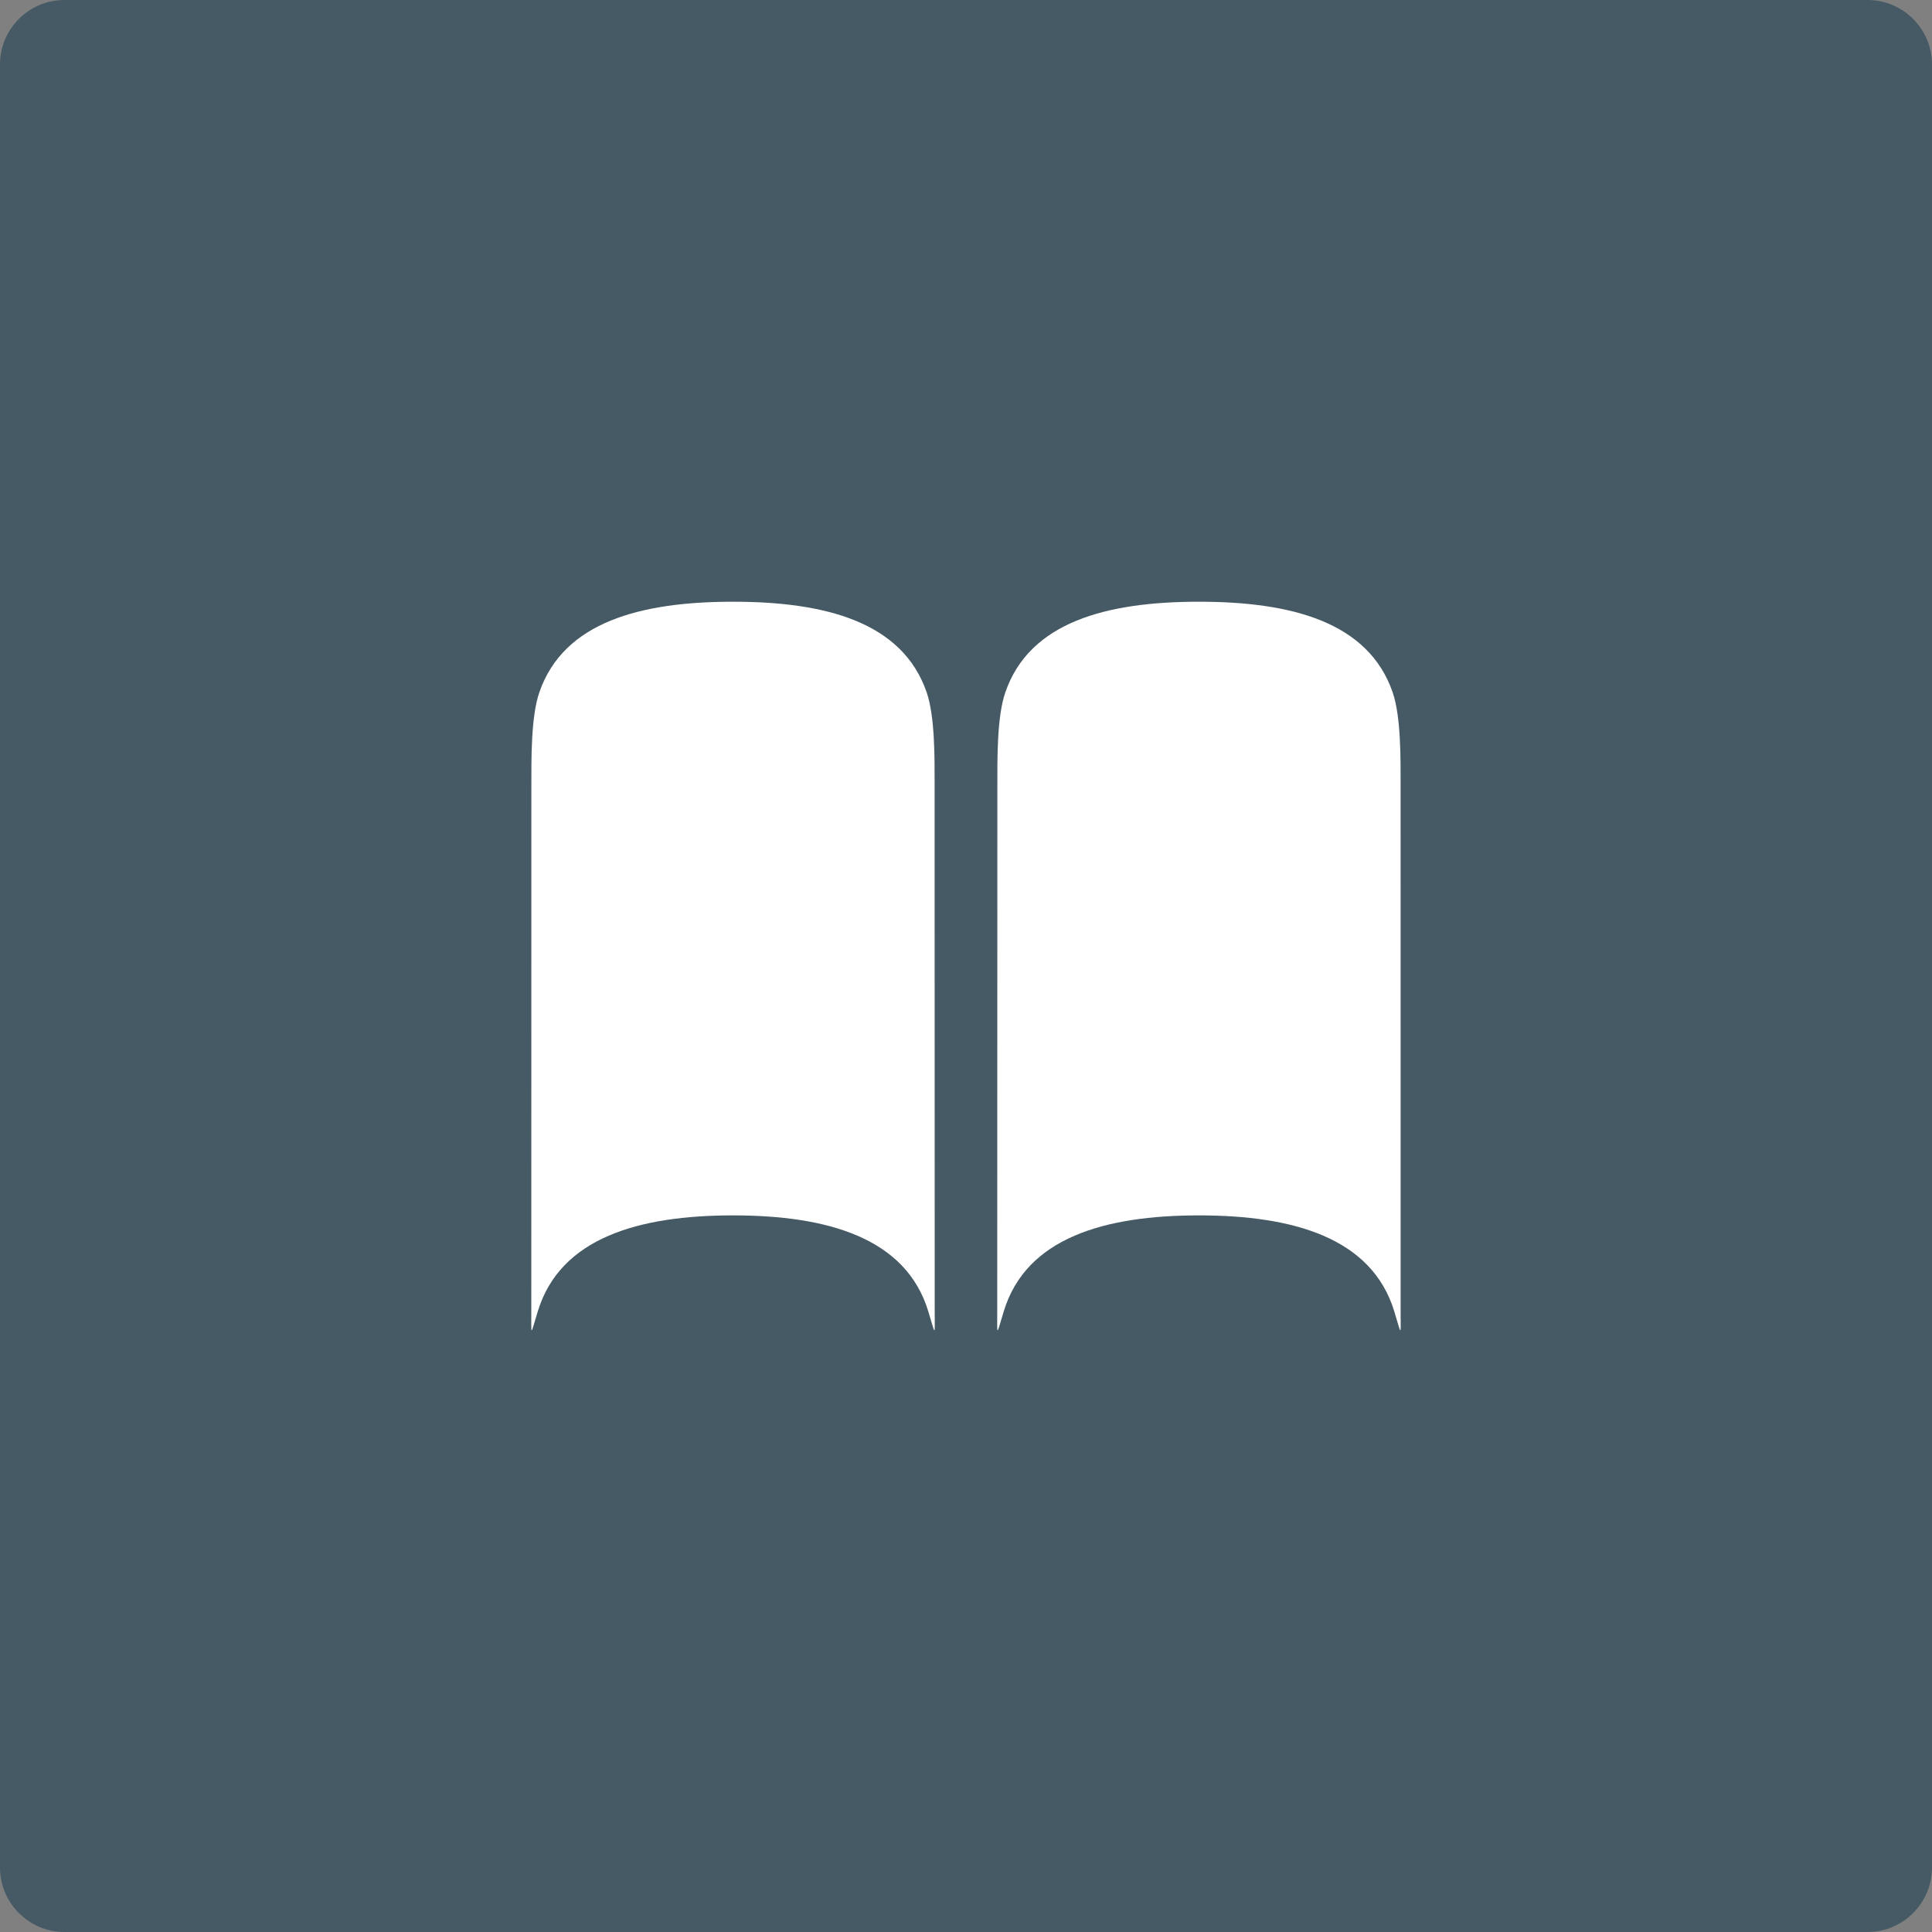
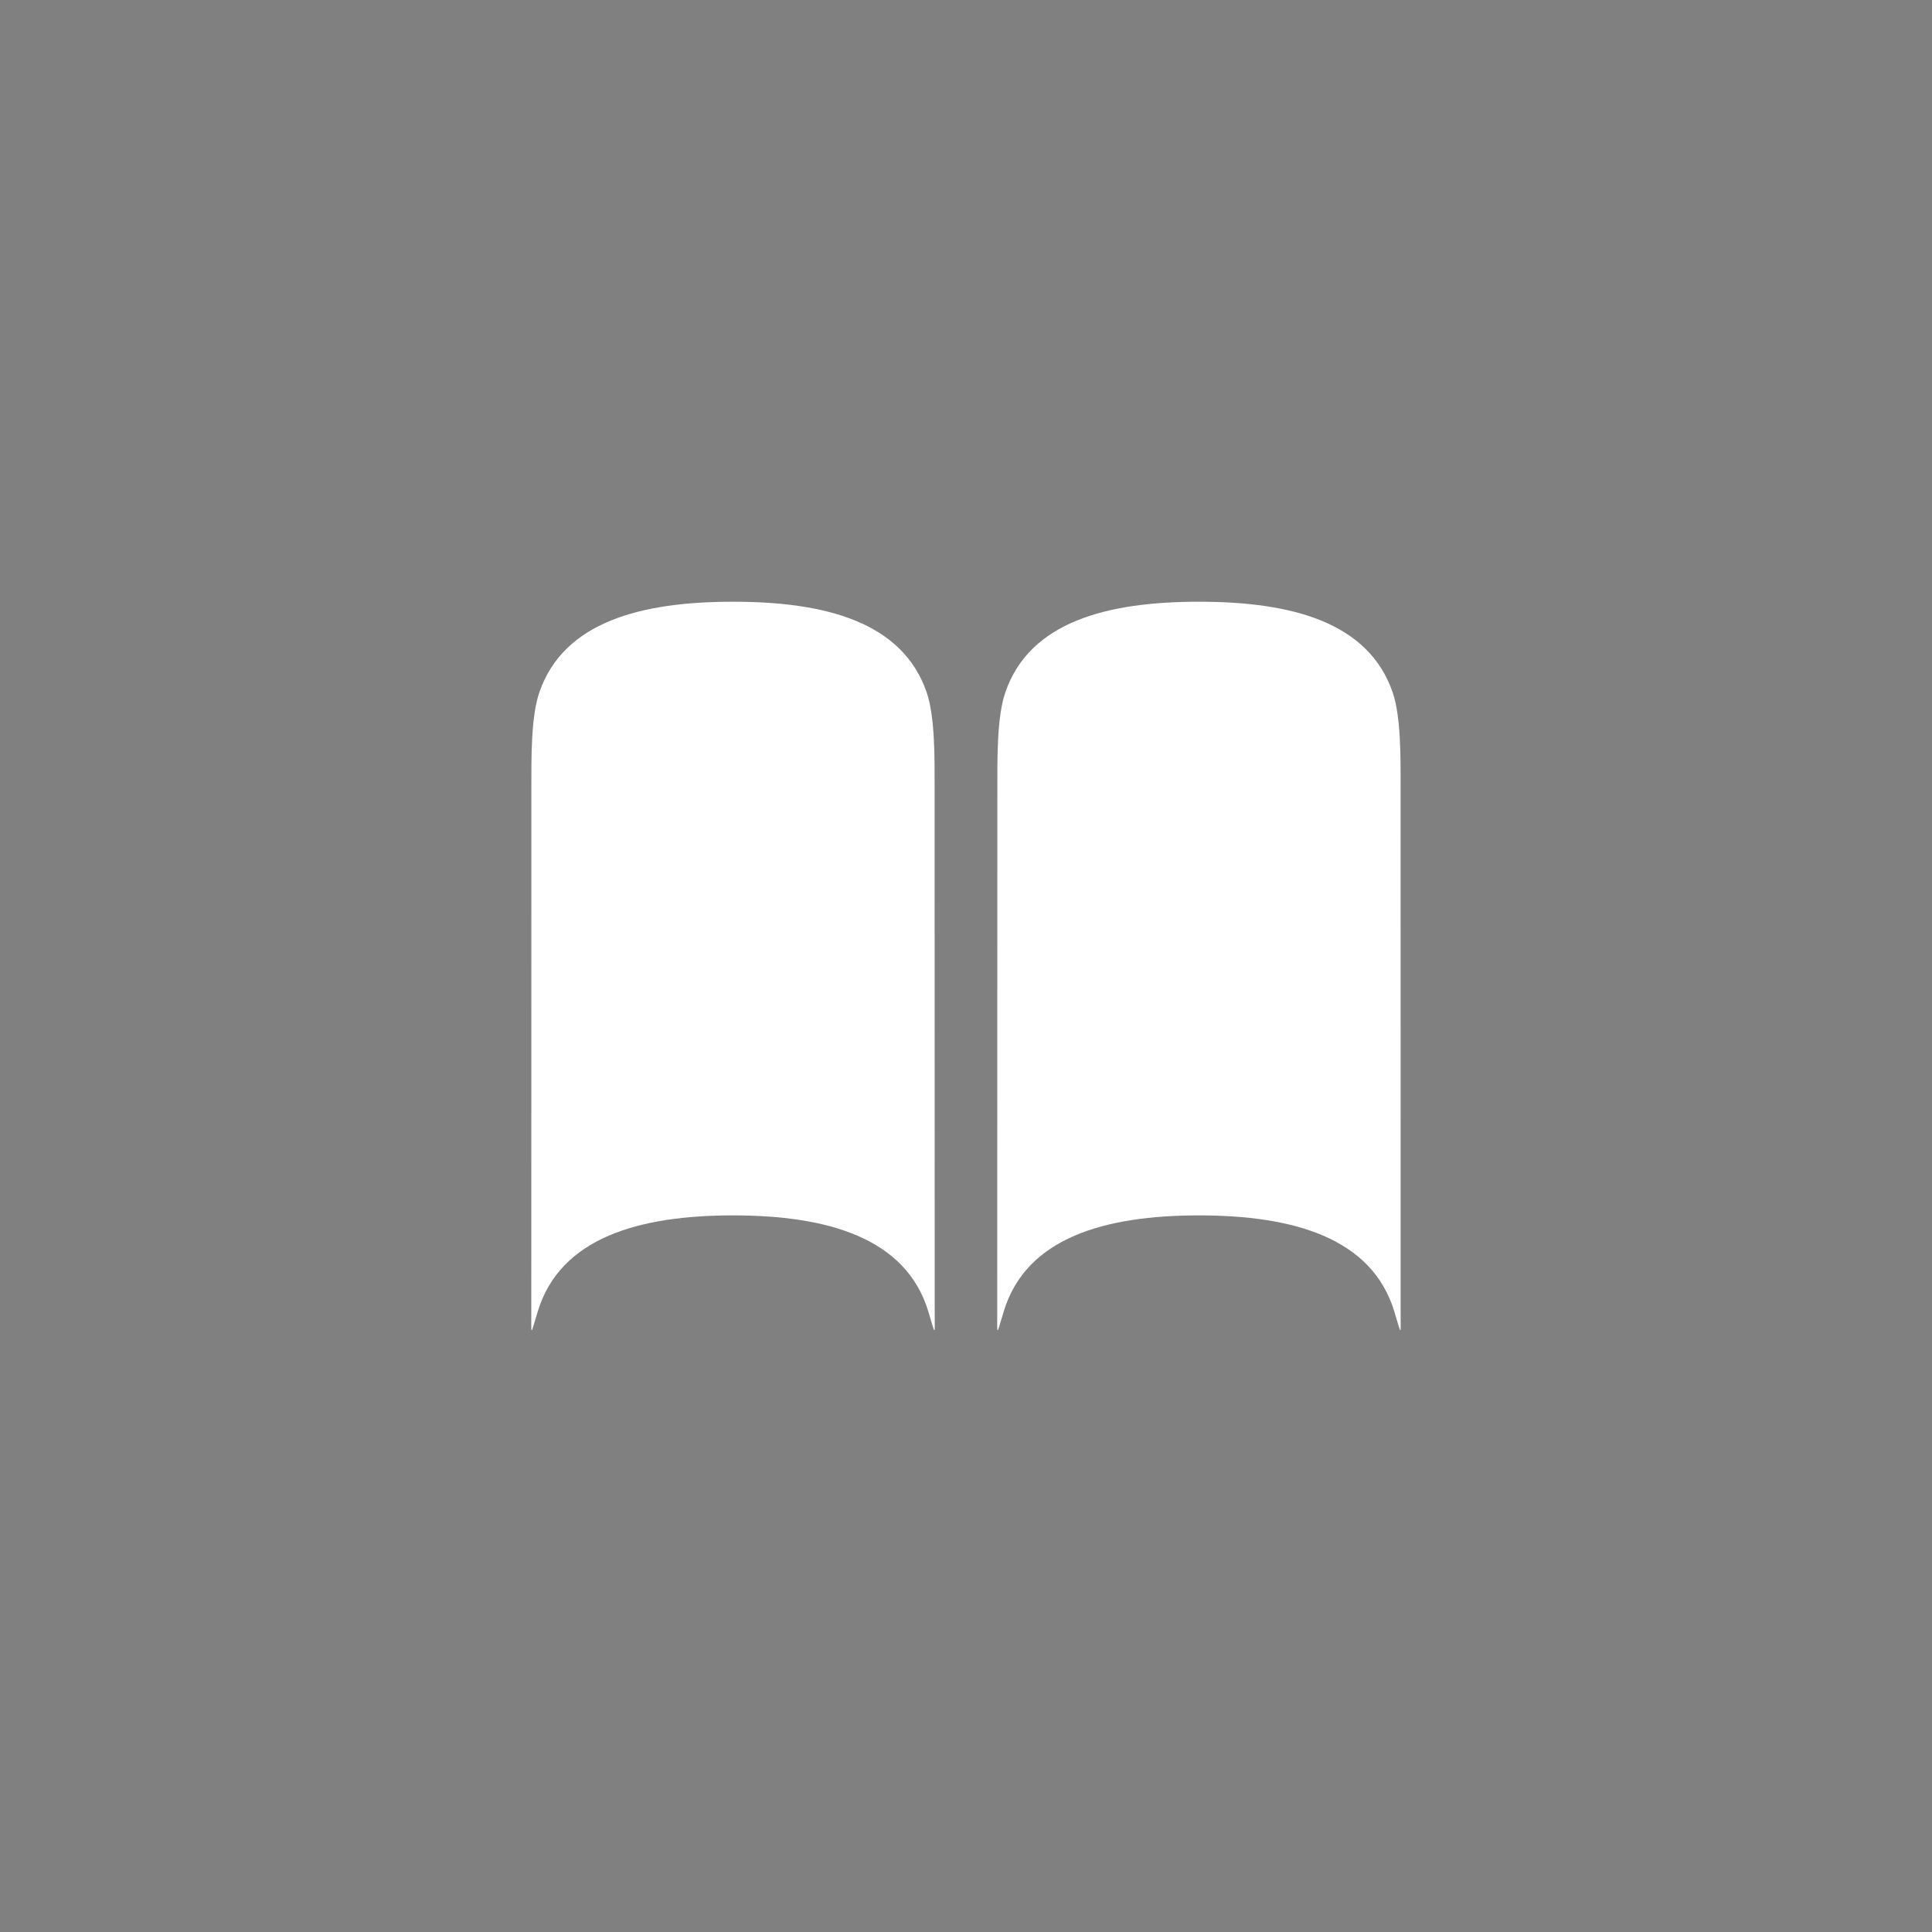
<svg xmlns="http://www.w3.org/2000/svg" version="1.1" x="0px" y="0px" width="60px" height="60px" viewBox="771.999 0 60 60" enable-background="new 771.999 0 60 60" xml:space="preserve">
  <rect x="771.999" y="0" width="60" height="60" fill="#808080" stroke="none" />
  <g id="fondo">
    <g>
-       <path fill="#455A64" d="M831.999,58c0,1.1-0.9,2-2,2h-56c-1.1,0-2-0.9-2-2V2c0-1.1,0.9-2,2-2h56c1.1,0,2,0.9,2,2V58z" />
-     </g>
+       </g>
  </g>
  <g id="icona">
    <g>
      <g>
        <path fill="#FFFFFF" d="M803.171,40.727c0.694-2.291,3.146-2.982,6.063-2.982c2.918,0,5.368,0.691,6.066,2.982     c0.235,0.776,0.197,0.793,0.197-0.017c0-4.133,0-12.165-0.001-16.298c0-0.81,0.017-2.143-0.246-2.909     c-0.756-2.196-3.162-2.816-6.017-2.816c-2.852,0-5.259,0.621-6.013,2.816c-0.265,0.766-0.247,2.098-0.247,2.909     c-0.002,4.133-0.004,12.163-0.004,16.297C802.97,41.52,802.935,41.503,803.171,40.727z" />
      </g>
      <g>
        <path fill="#FFFFFF" d="M788.7,40.727c0.697-2.291,3.148-2.982,6.064-2.982c2.919,0,5.37,0.691,6.064,2.982     c0.235,0.776,0.199,0.793,0.199-0.017c0-4.133,0-12.165-0.003-16.298c0-0.81,0.017-2.143-0.246-2.909     c-0.755-2.196-3.161-2.816-6.015-2.816s-5.26,0.621-6.015,2.816c-0.265,0.766-0.246,2.098-0.247,2.909     c-0.001,4.133-0.002,12.163-0.002,16.297C788.501,41.52,788.464,41.503,788.7,40.727z" />
      </g>
    </g>
  </g>
</svg>